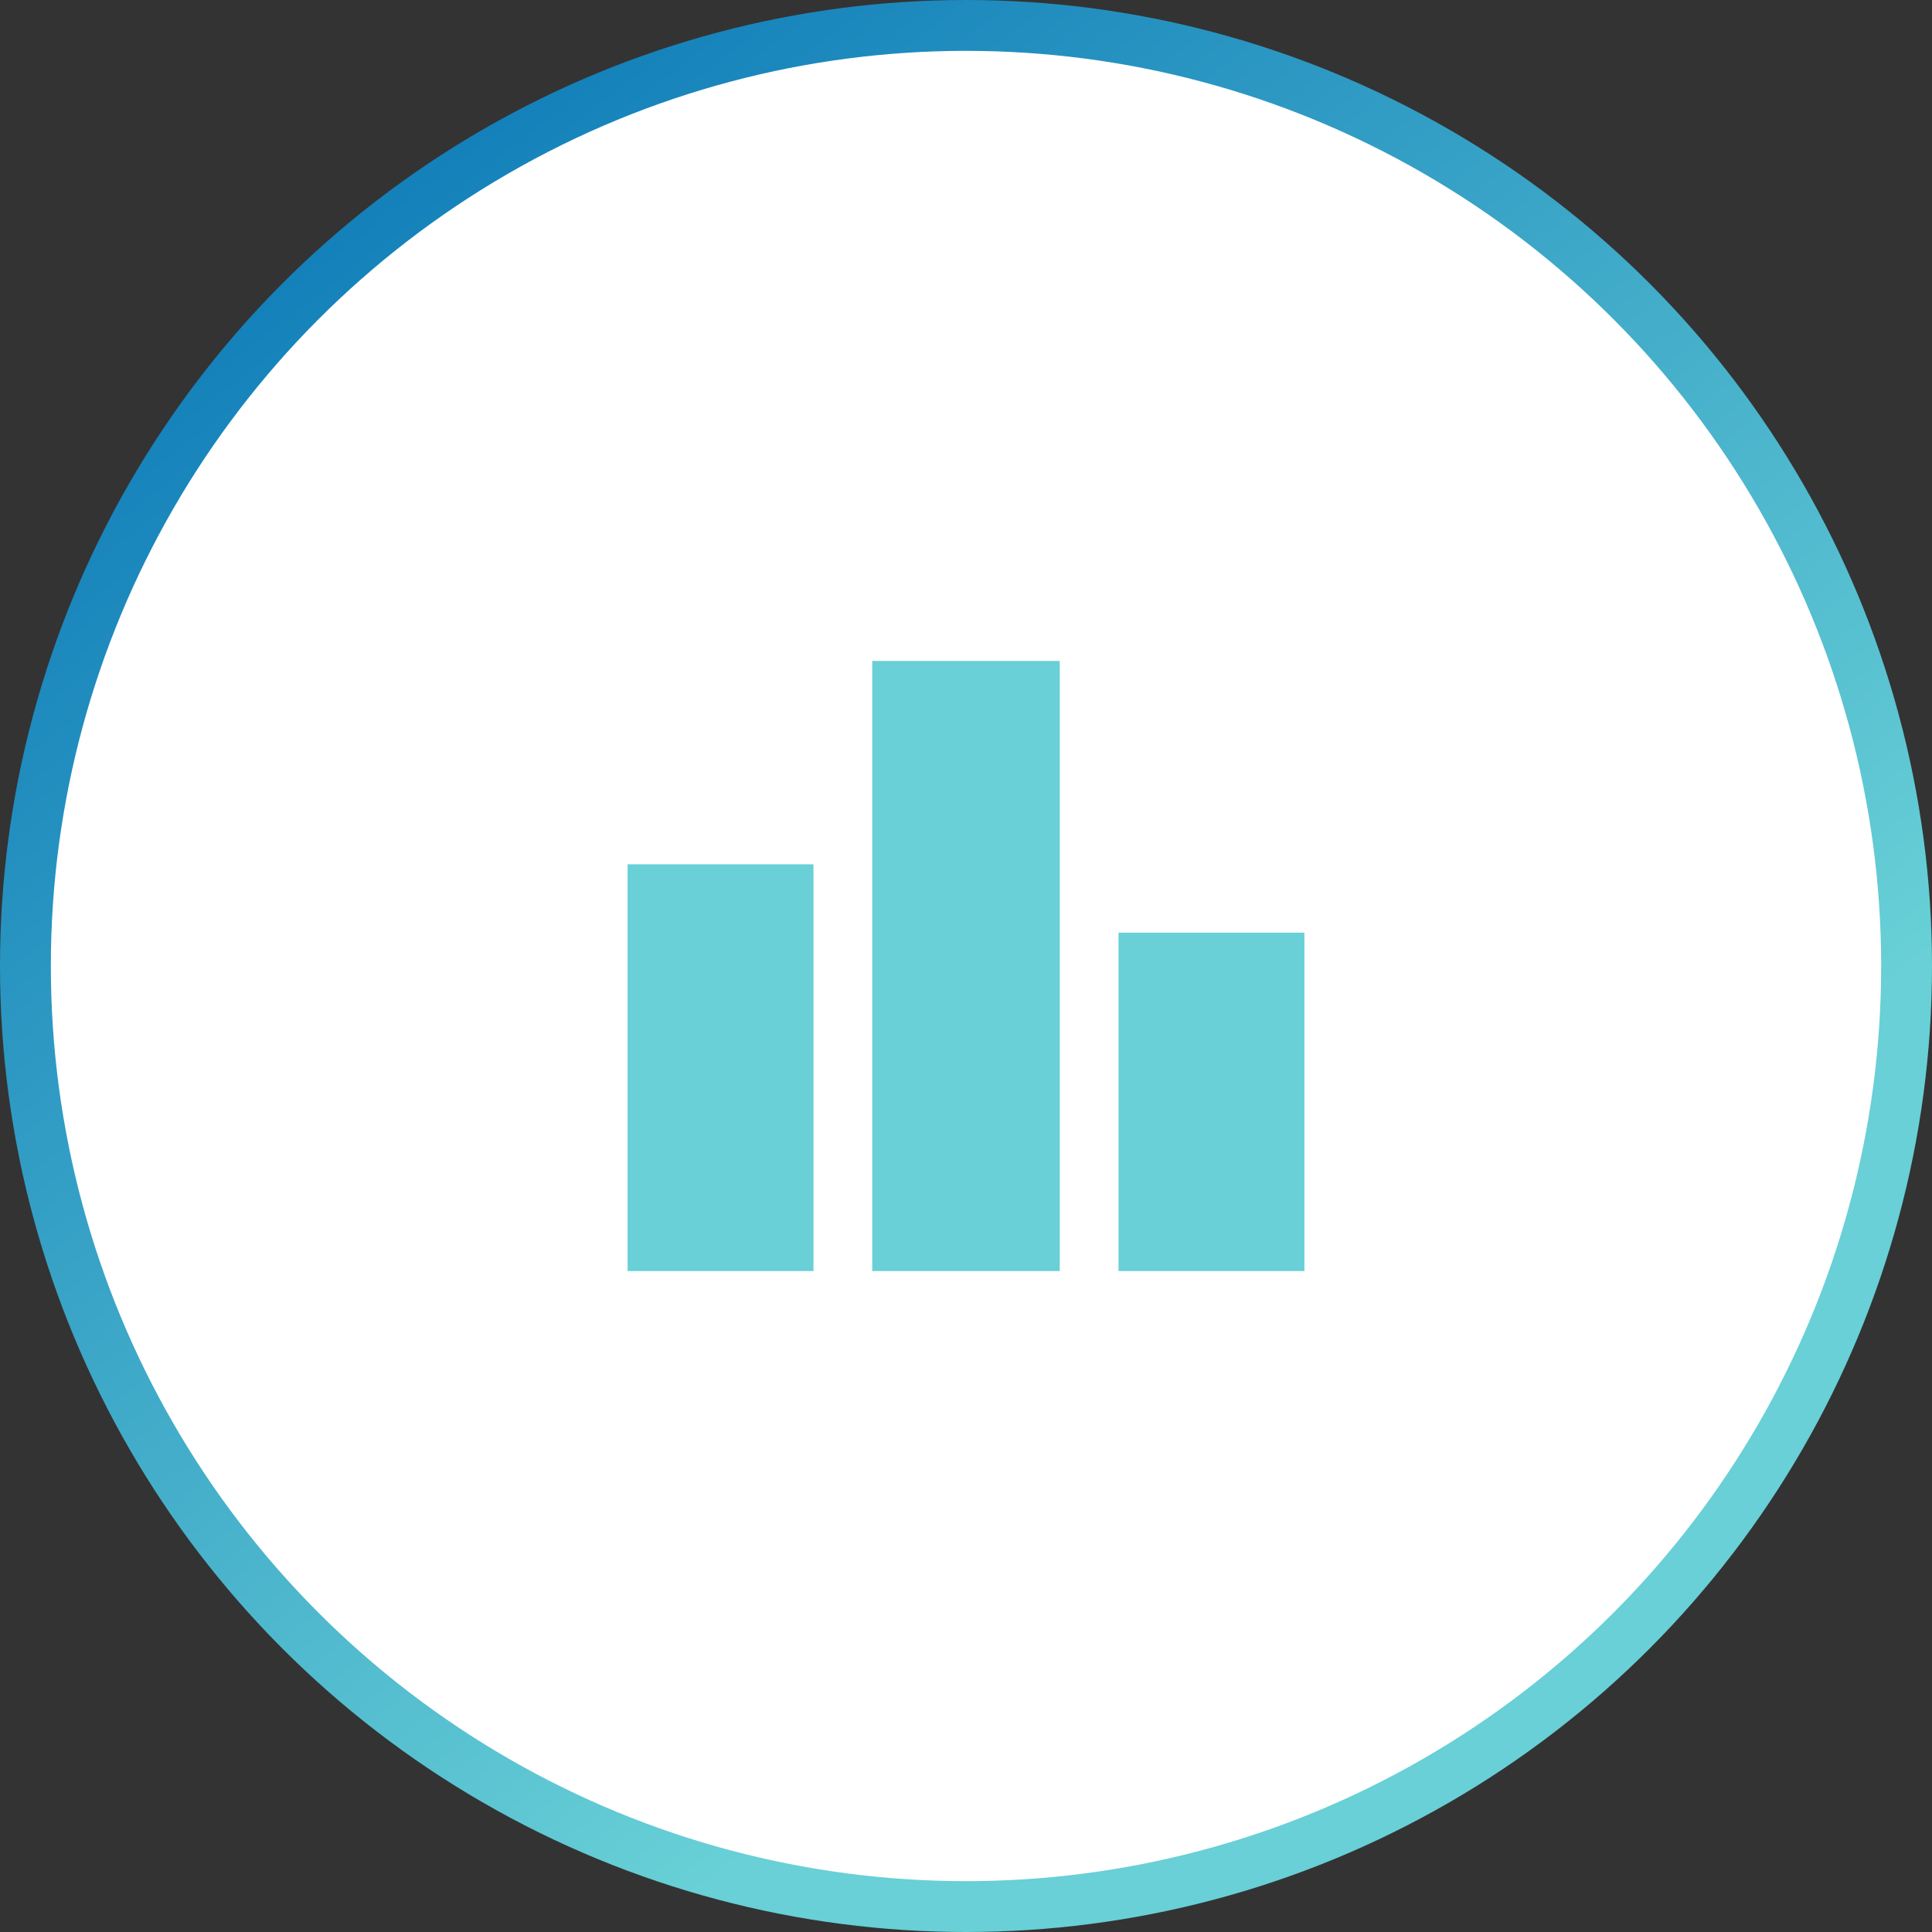
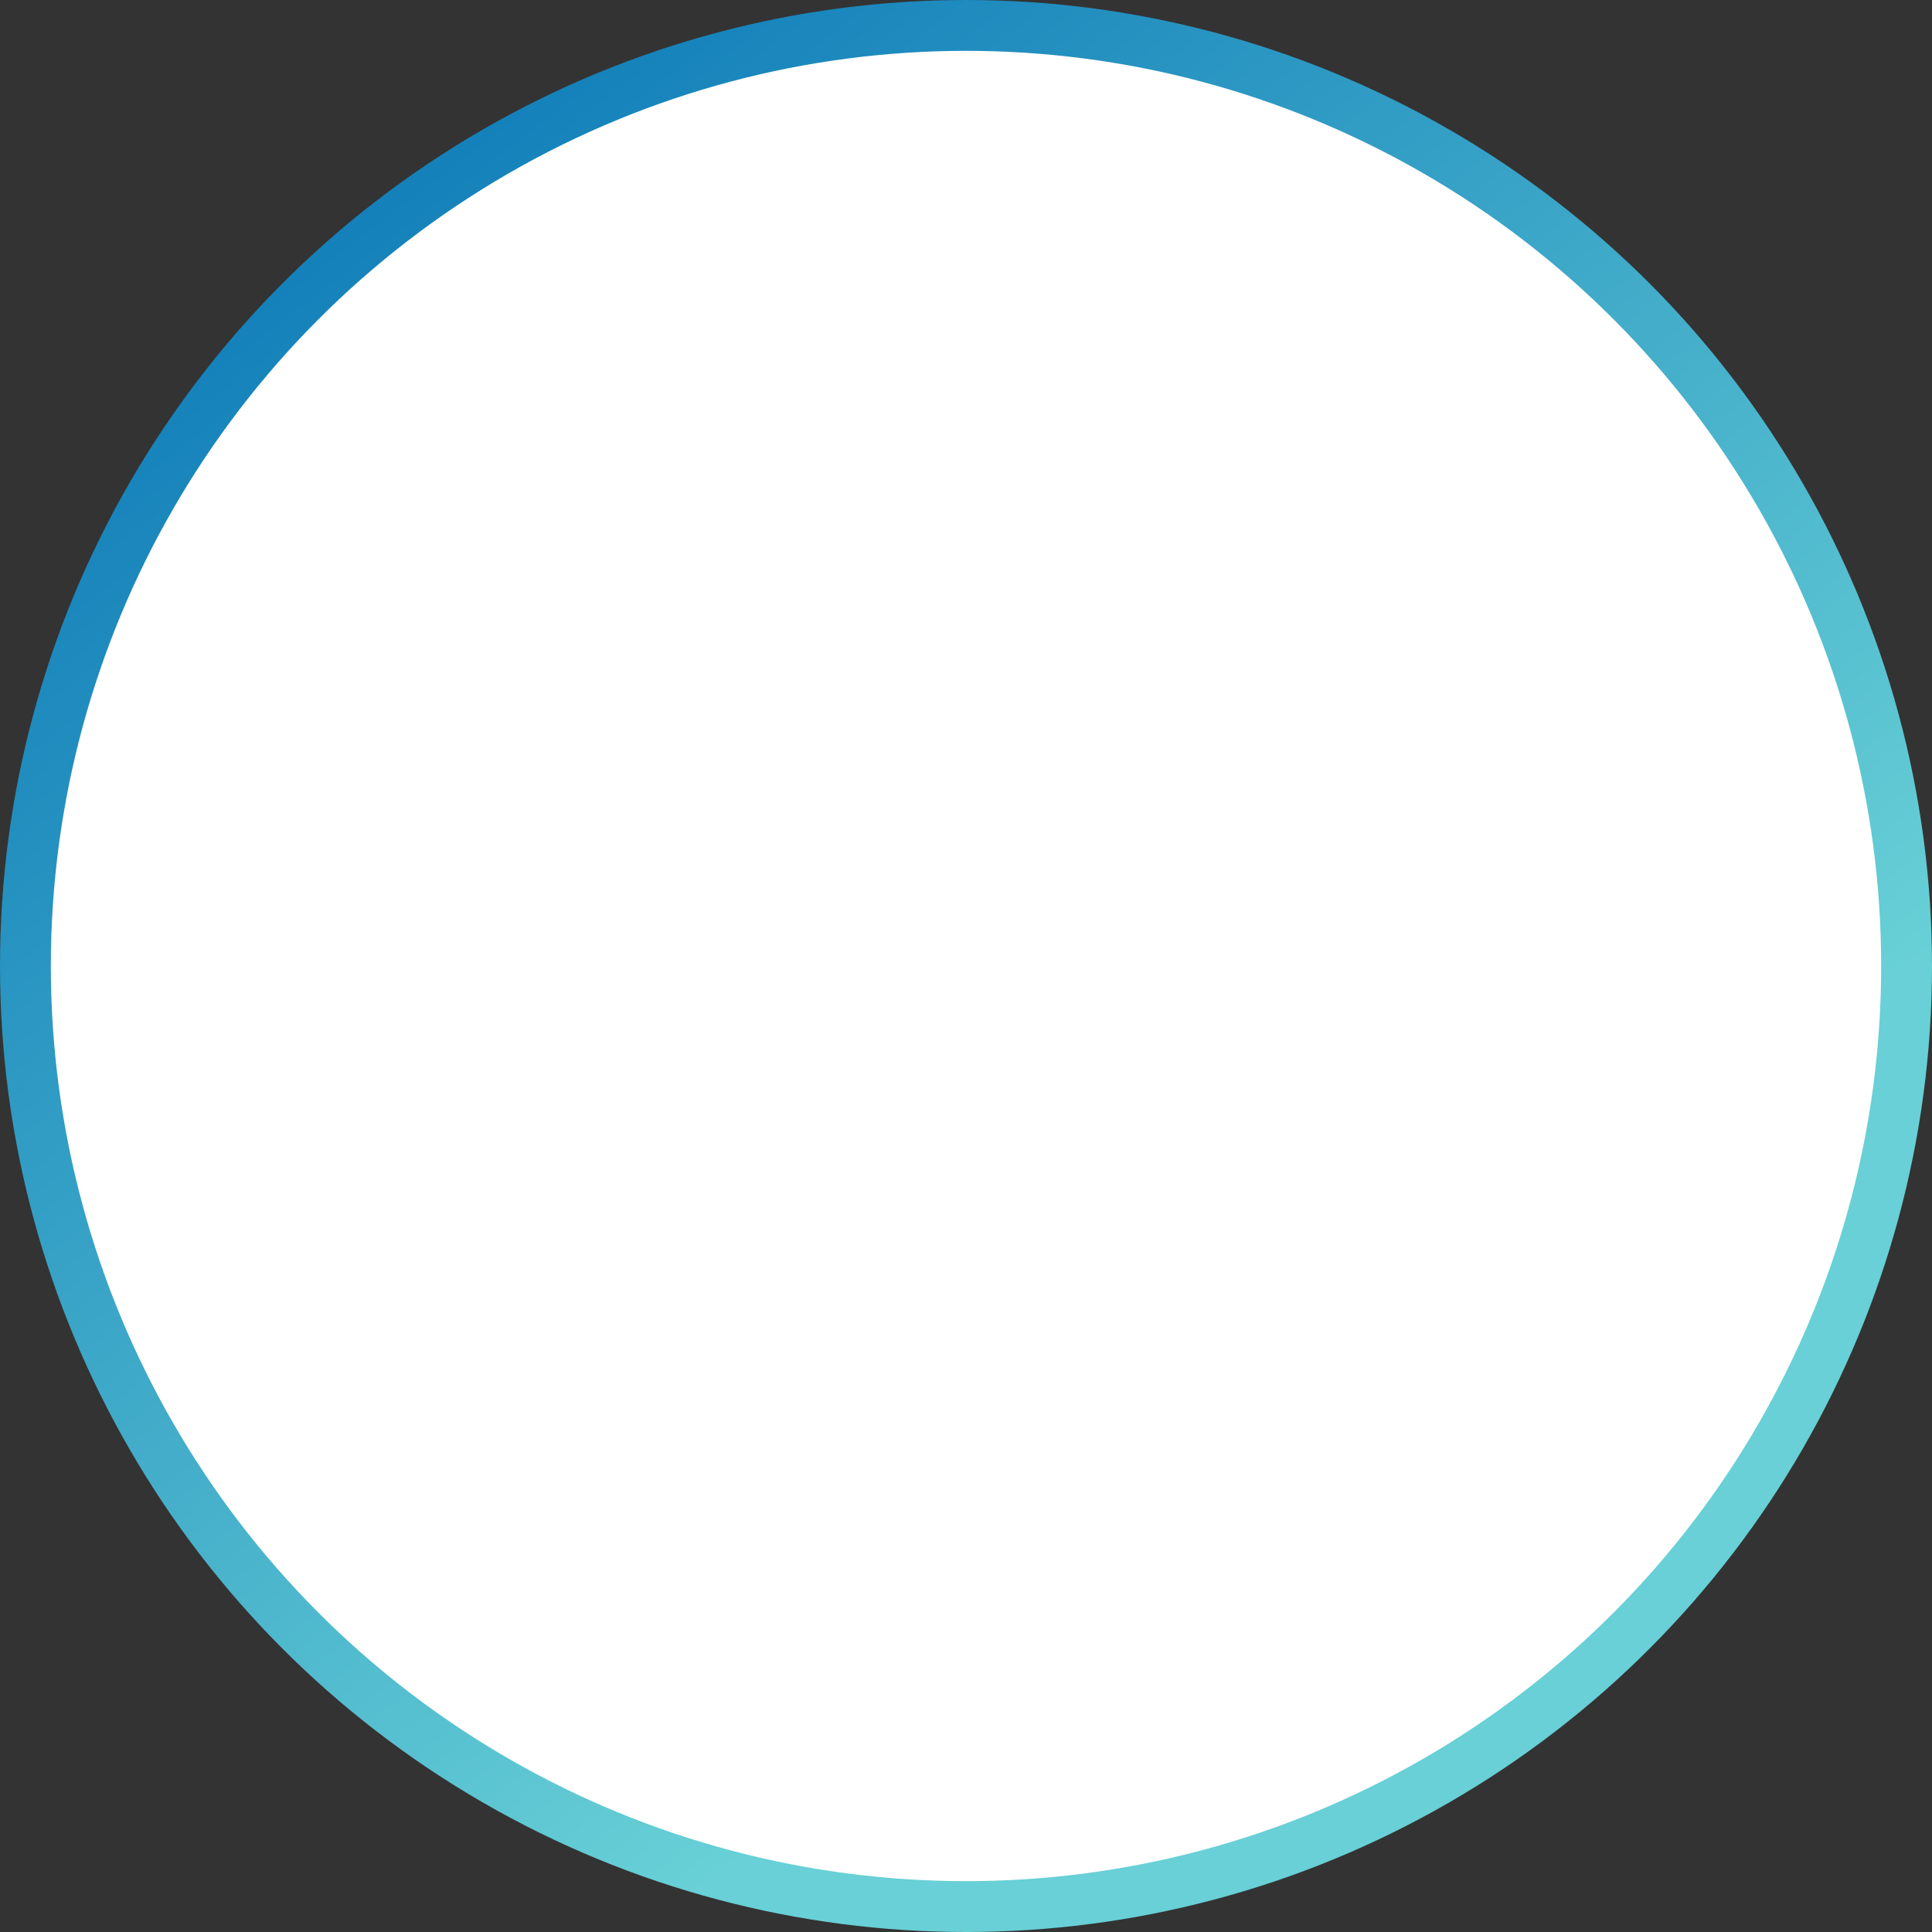
<svg xmlns="http://www.w3.org/2000/svg" width="76" height="76" viewBox="0 0 76 76" fill="none">
  <rect x="0" y="0" width="76" height="76" fill="#333333" stroke="none" />
  <circle cx="38" cy="38" r="38" fill="url(#paint0_linear_5_532)" />
  <circle cx="38" cy="38" r="36" fill="white" />
-   <path d="M32 50H24.688V34H32V50ZM41.688 26H34.312V50H41.688V26ZM51.312 36.688H44V50H51.312V36.688Z" fill="#68D0D6" />
  <defs>
    <linearGradient id="paint0_linear_5_532" x1="-2.05309e-06" y1="1.441" x2="45.411" y2="60.9" gradientUnits="userSpaceOnUse">
      <stop stop-color="#006EB4" />
      <stop offset="1" stop-color="#68D0D6" />
    </linearGradient>
  </defs>
</svg>